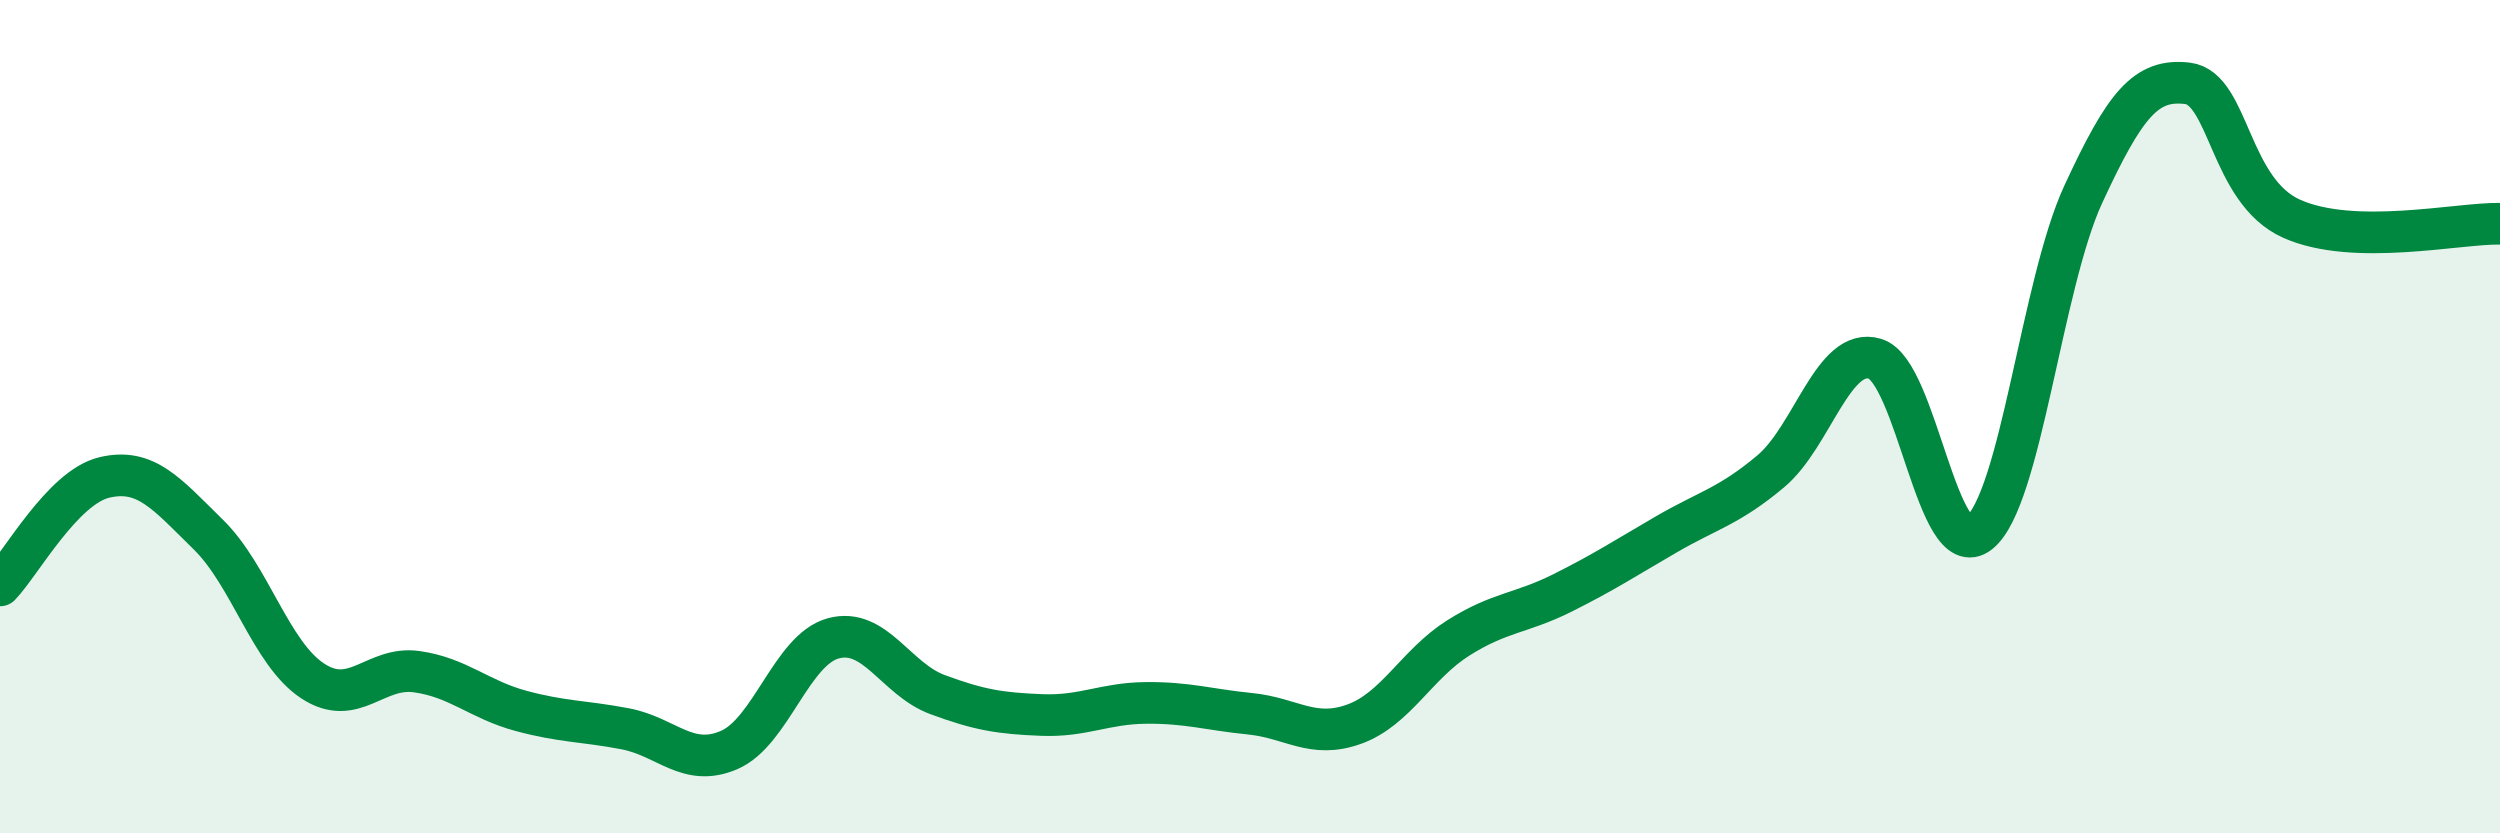
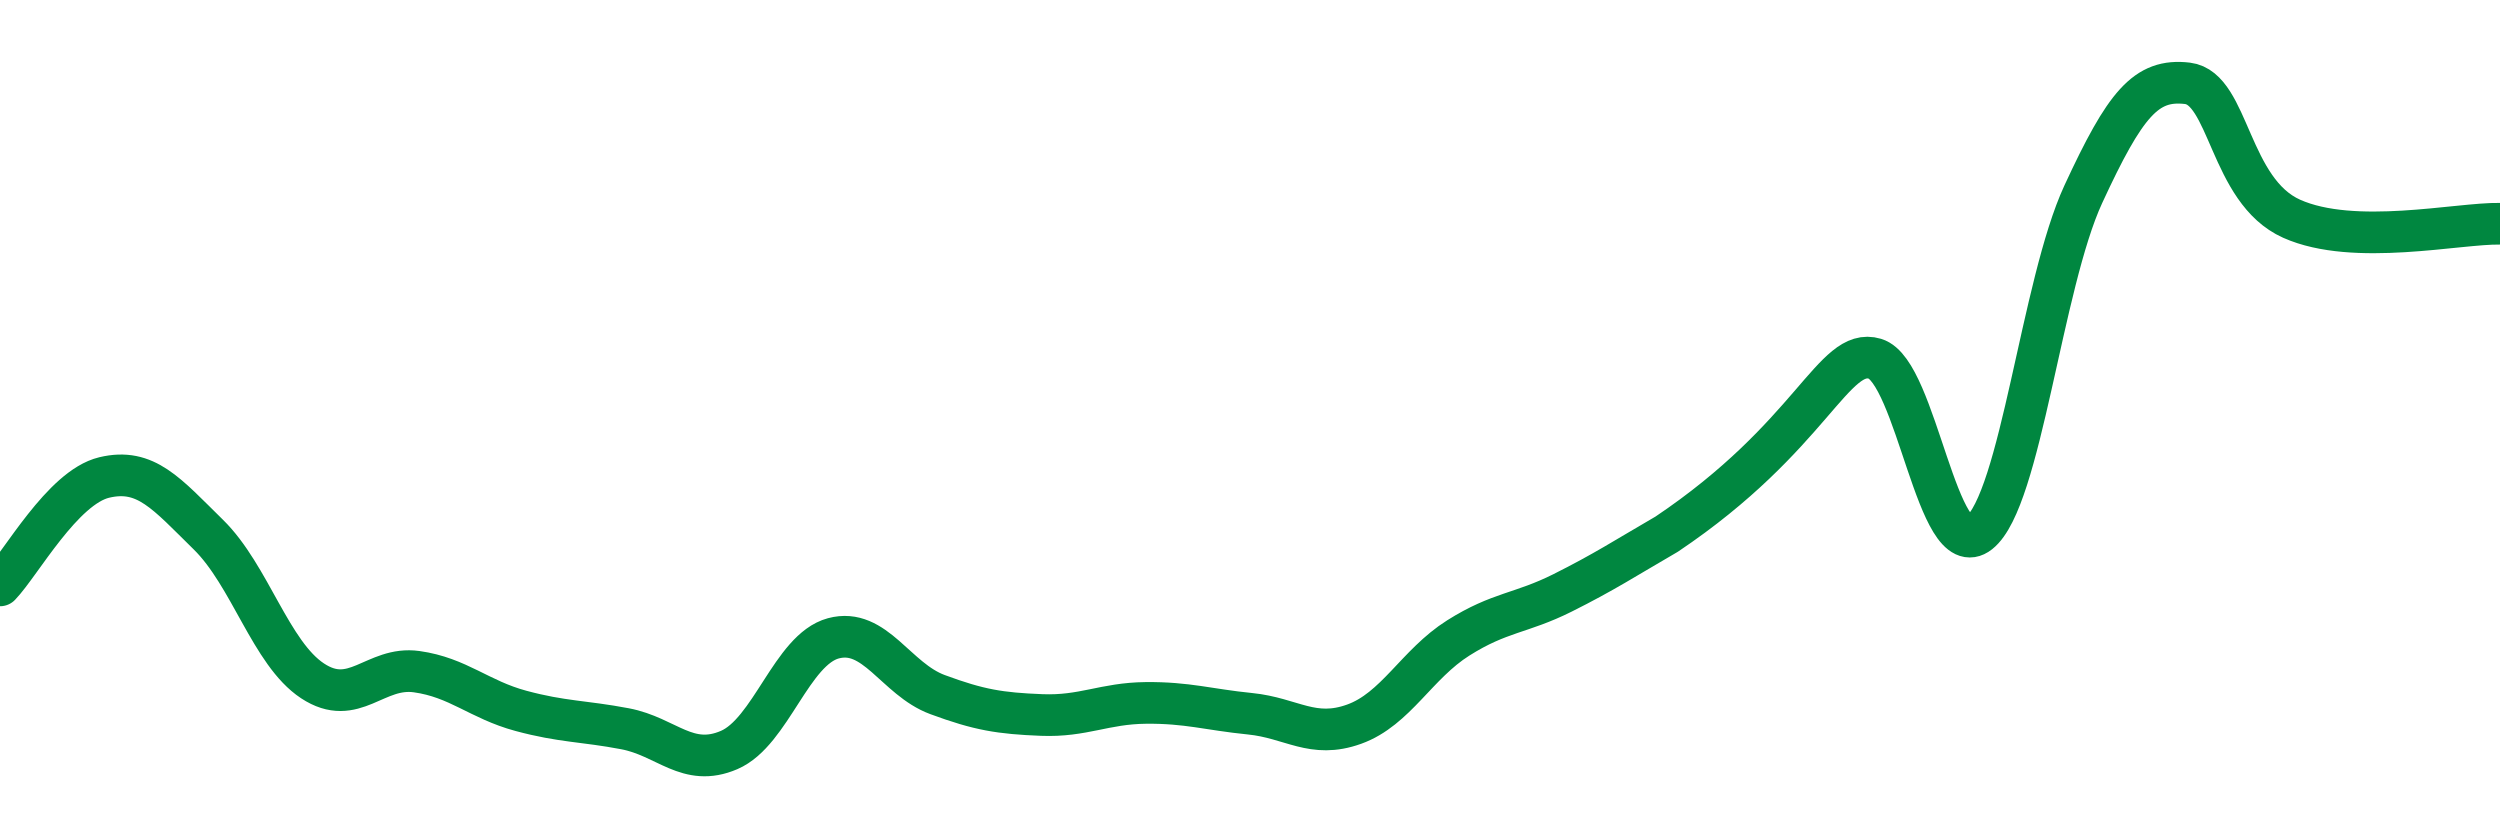
<svg xmlns="http://www.w3.org/2000/svg" width="60" height="20" viewBox="0 0 60 20">
-   <path d="M 0,14.05 C 0.5,13.53 1.5,11.7 2.5,11.46 C 3.5,11.22 4,11.85 5,12.83 C 6,13.81 6.5,15.68 7.5,16.34 C 8.5,17 9,15.98 10,16.12 C 11,16.26 11.5,16.79 12.5,17.06 C 13.5,17.33 14,17.3 15,17.49 C 16,17.68 16.5,18.43 17.5,18 C 18.5,17.57 19,15.59 20,15.32 C 21,15.05 21.5,16.3 22.5,16.67 C 23.5,17.04 24,17.12 25,17.16 C 26,17.2 26.5,16.88 27.5,16.87 C 28.5,16.86 29,17.03 30,17.13 C 31,17.23 31.5,17.74 32.5,17.38 C 33.5,17.02 34,15.94 35,15.31 C 36,14.68 36.5,14.73 37.5,14.23 C 38.5,13.73 39,13.4 40,12.82 C 41,12.24 41.5,12.15 42.5,11.31 C 43.5,10.47 44,8.31 45,8.61 C 46,8.91 46.5,13.58 47.5,12.79 C 48.5,12 49,6.82 50,4.66 C 51,2.5 51.5,1.88 52.5,2 C 53.5,2.12 53.5,4.58 55,5.25 C 56.5,5.92 59,5.35 60,5.37L60 20L0 20Z" fill="#008740" opacity="0.1" stroke-linecap="round" stroke-linejoin="round" />
-   <path d="M 0,14.05 C 0.5,13.53 1.5,11.7 2.5,11.46 C 3.5,11.22 4,11.85 5,12.83 C 6,13.81 6.5,15.68 7.5,16.34 C 8.5,17 9,15.98 10,16.12 C 11,16.26 11.5,16.79 12.5,17.06 C 13.5,17.33 14,17.3 15,17.49 C 16,17.68 16.5,18.43 17.5,18 C 18.5,17.57 19,15.59 20,15.32 C 21,15.05 21.5,16.3 22.5,16.67 C 23.5,17.04 24,17.12 25,17.16 C 26,17.2 26.5,16.88 27.5,16.87 C 28.5,16.86 29,17.03 30,17.13 C 31,17.23 31.5,17.74 32.5,17.38 C 33.5,17.02 34,15.94 35,15.31 C 36,14.68 36.5,14.73 37.5,14.23 C 38.5,13.73 39,13.4 40,12.82 C 41,12.24 41.5,12.15 42.5,11.31 C 43.5,10.47 44,8.31 45,8.61 C 46,8.91 46.5,13.58 47.5,12.79 C 48.5,12 49,6.82 50,4.66 C 51,2.5 51.5,1.88 52.5,2 C 53.5,2.12 53.5,4.58 55,5.25 C 56.5,5.92 59,5.35 60,5.37" stroke="#008740" stroke-width="1" fill="none" stroke-linecap="round" stroke-linejoin="round" />
+   <path d="M 0,14.05 C 0.5,13.53 1.5,11.7 2.5,11.46 C 3.5,11.22 4,11.85 5,12.83 C 6,13.81 6.5,15.68 7.5,16.34 C 8.5,17 9,15.98 10,16.12 C 11,16.26 11.5,16.79 12.5,17.06 C 13.5,17.33 14,17.3 15,17.49 C 16,17.68 16.5,18.43 17.5,18 C 18.5,17.57 19,15.59 20,15.32 C 21,15.05 21.5,16.3 22.5,16.67 C 23.5,17.04 24,17.12 25,17.16 C 26,17.2 26.5,16.88 27.5,16.87 C 28.5,16.86 29,17.03 30,17.13 C 31,17.23 31.5,17.74 32.5,17.38 C 33.5,17.02 34,15.94 35,15.31 C 36,14.68 36.5,14.73 37.5,14.23 C 38.5,13.73 39,13.4 40,12.82 C 43.5,10.47 44,8.31 45,8.61 C 46,8.91 46.5,13.58 47.5,12.79 C 48.5,12 49,6.82 50,4.66 C 51,2.5 51.5,1.88 52.5,2 C 53.5,2.12 53.5,4.58 55,5.25 C 56.5,5.92 59,5.35 60,5.37" stroke="#008740" stroke-width="1" fill="none" stroke-linecap="round" stroke-linejoin="round" />
</svg>